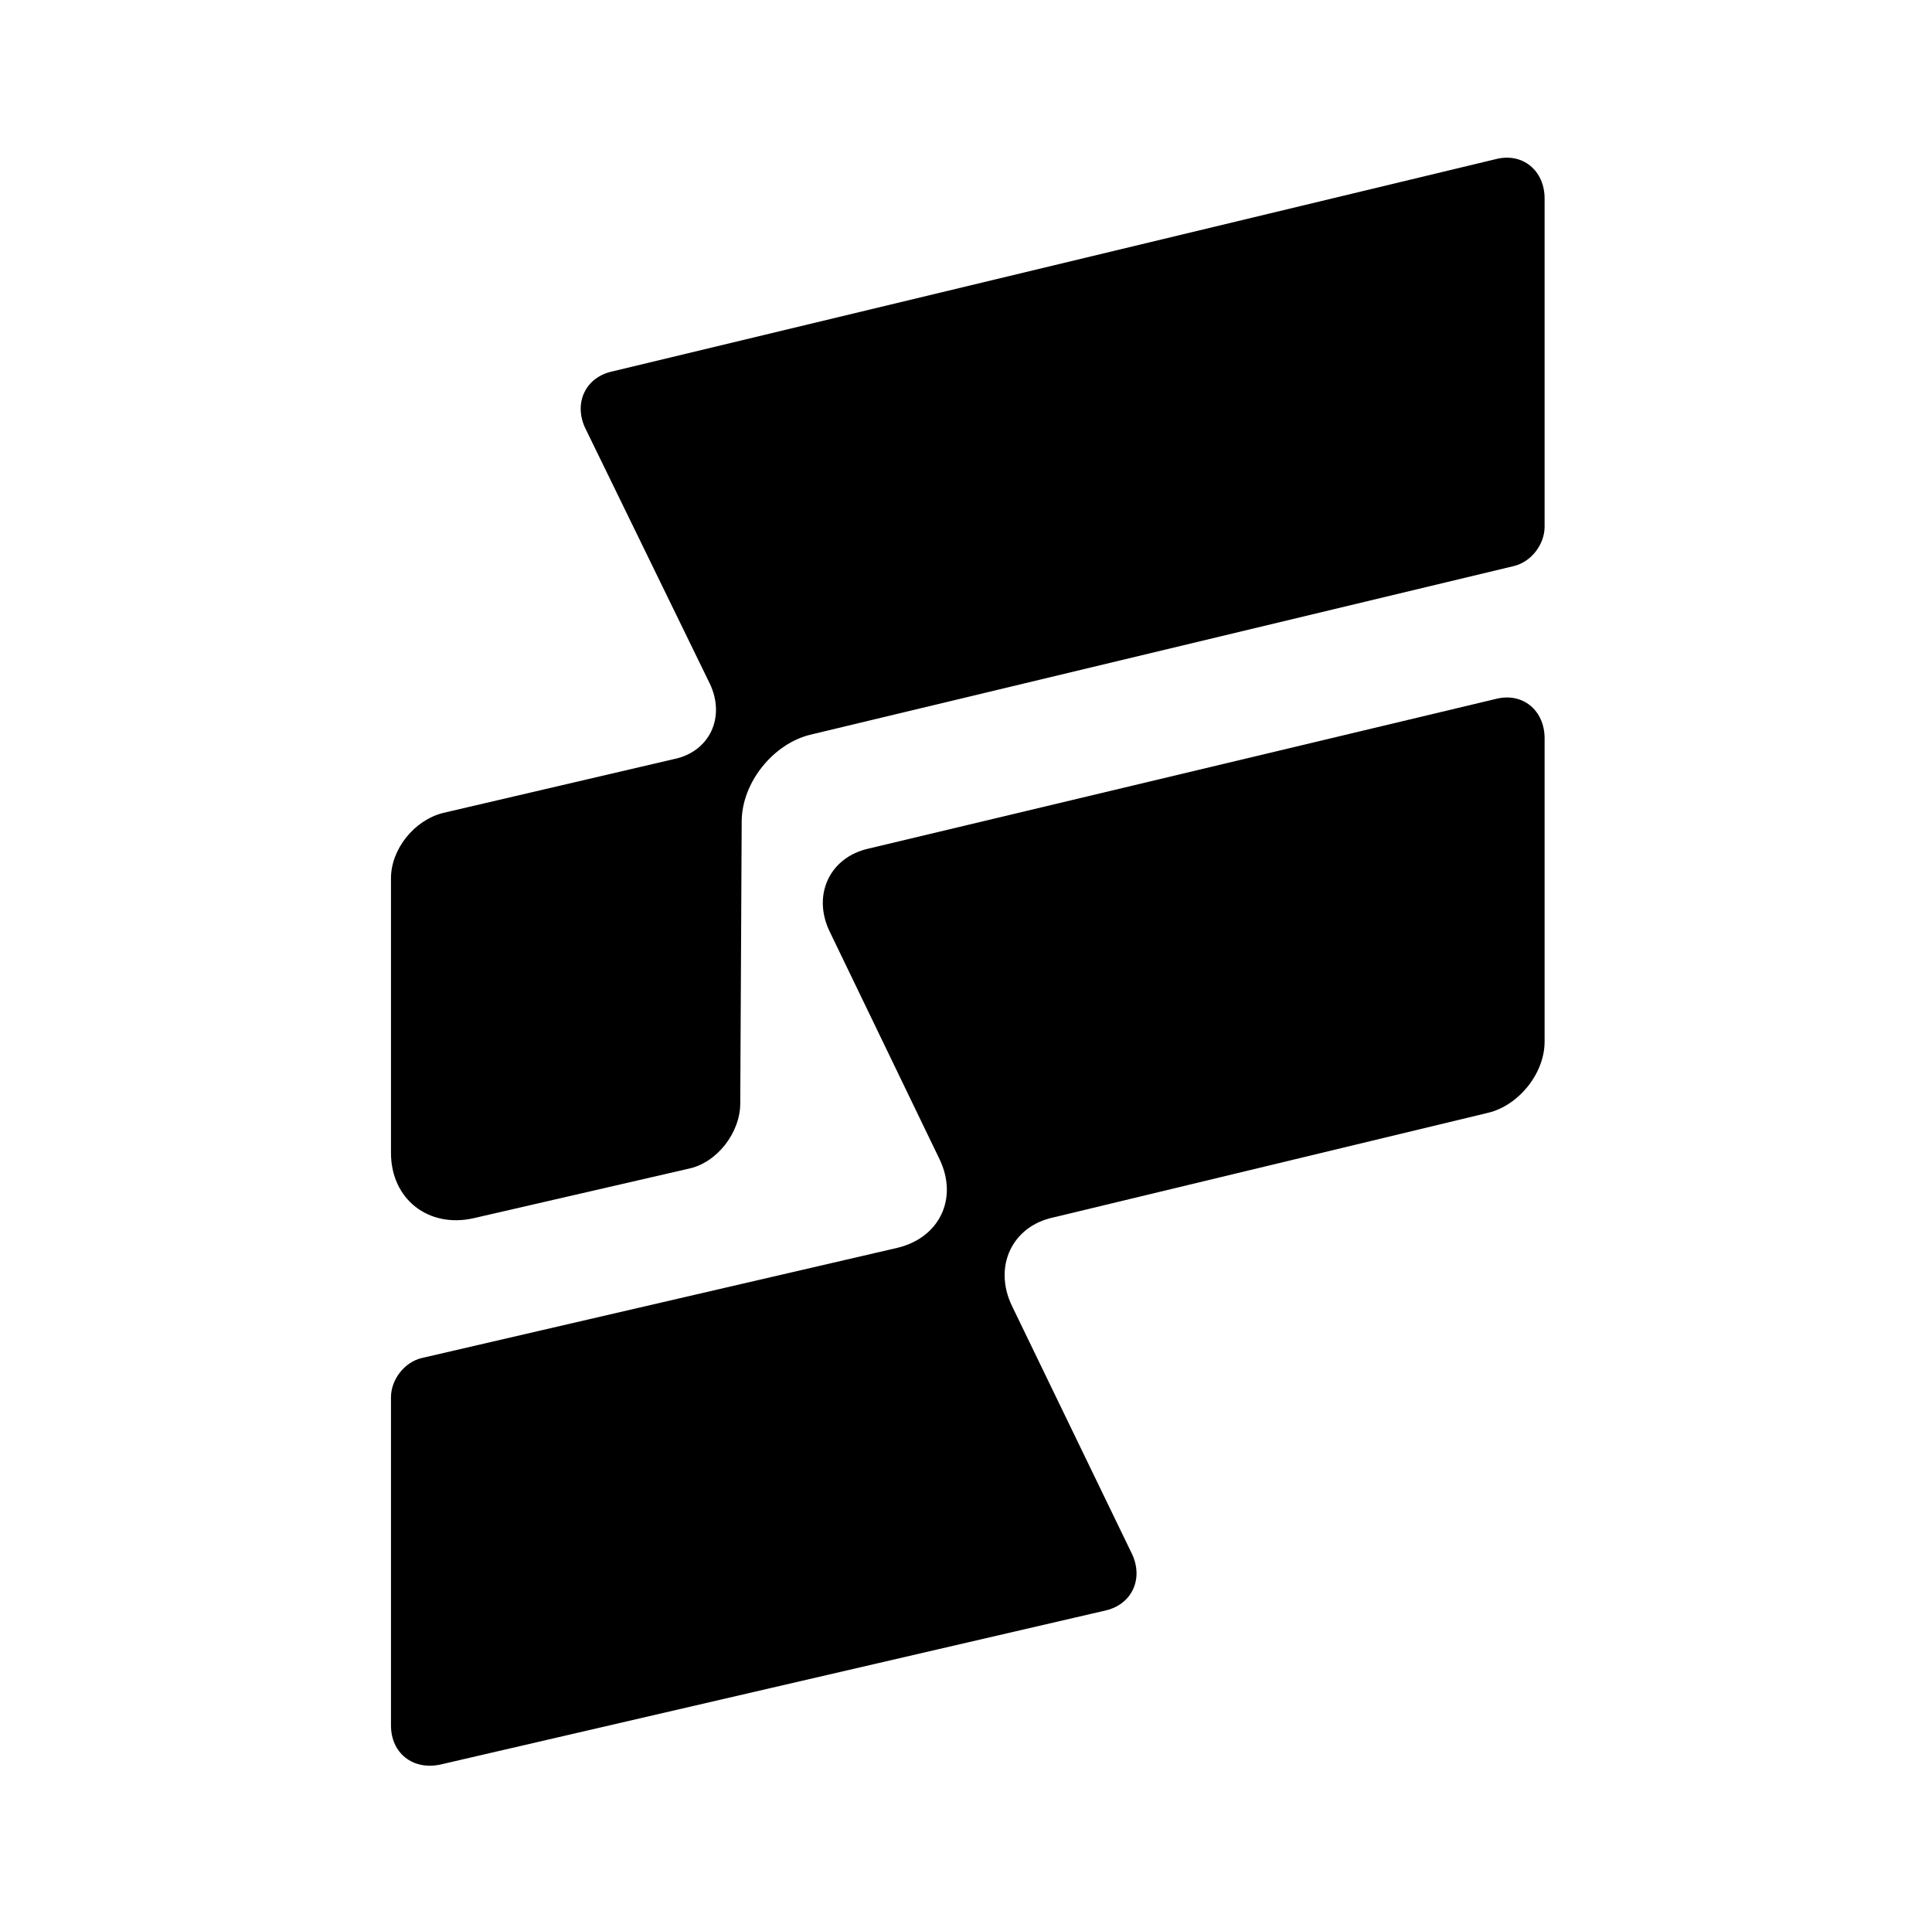
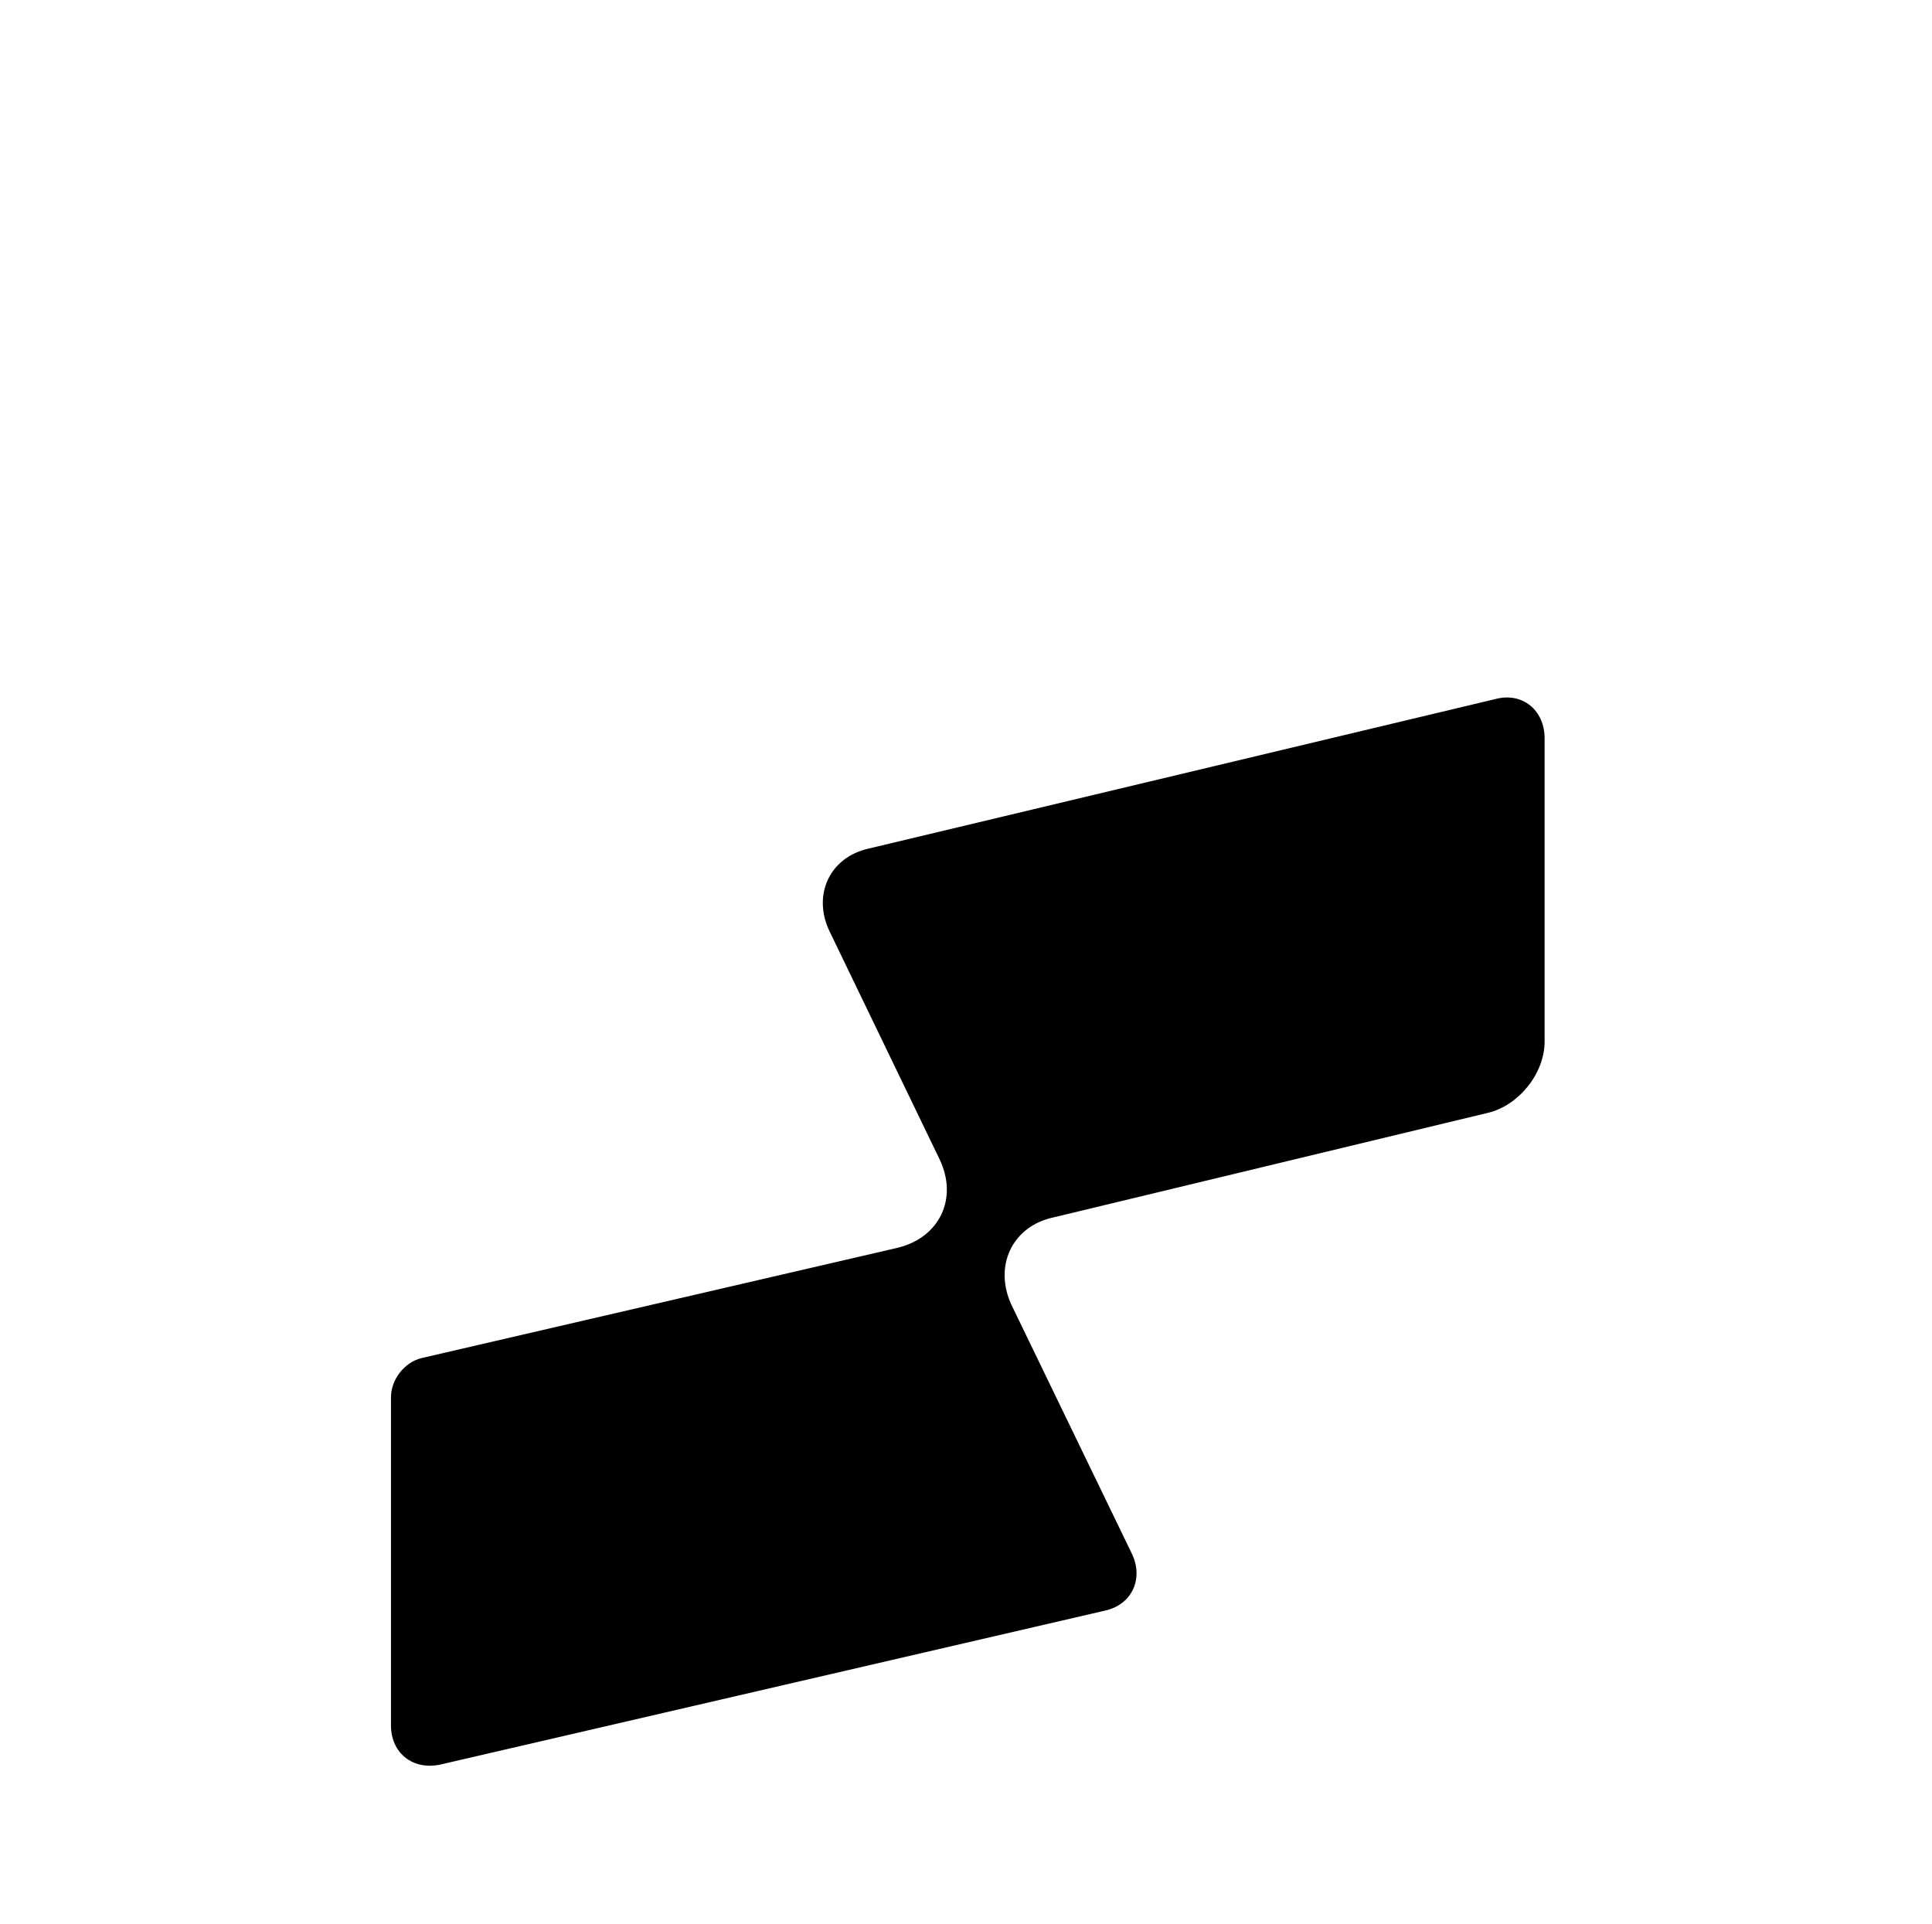
<svg xmlns="http://www.w3.org/2000/svg" fill="none" viewBox="0 0 257 256">
  <path fill="#000" d="m119.399 166.008-63.348 14.679c-2.31.579-4.043 2.897-4.043 5.214v43.65c0 3.67 2.888 5.987 6.546 5.214l88.378-20.472c3.659-.773 5.2-4.249 3.659-7.533l-15.981-33.026c-2.503-5.215 0-10.623 5.583-11.782l57.764-13.906c4.044-.965 7.51-5.214 7.51-9.464V98.217c0-3.67-2.889-6.18-6.547-5.215l-83.372 19.894c-5.199 1.158-7.51 6.18-5.199 11.008l14.633 30.323c2.503 5.215 0 10.429-5.583 11.781" />
-   <path fill="#000" d="m77.841 56.94 16.58 34.013c2.121 4.445 0 9.083-4.82 10.05l-30.653 7.15c-3.856.966-6.94 4.831-6.94 8.697v36.526c0 6.184 5.012 10.049 10.989 8.696l28.533-6.57c3.855-.773 6.94-4.832 6.94-8.697l.192-37.492c0-5.218 4.242-10.437 9.254-11.596l93.502-22.418c2.314-.58 4.049-2.899 4.049-5.218V26.404c0-3.671-2.892-6.184-6.555-5.218L81.504 49.403c-3.663.773-5.205 4.252-3.663 7.538" />
</svg>